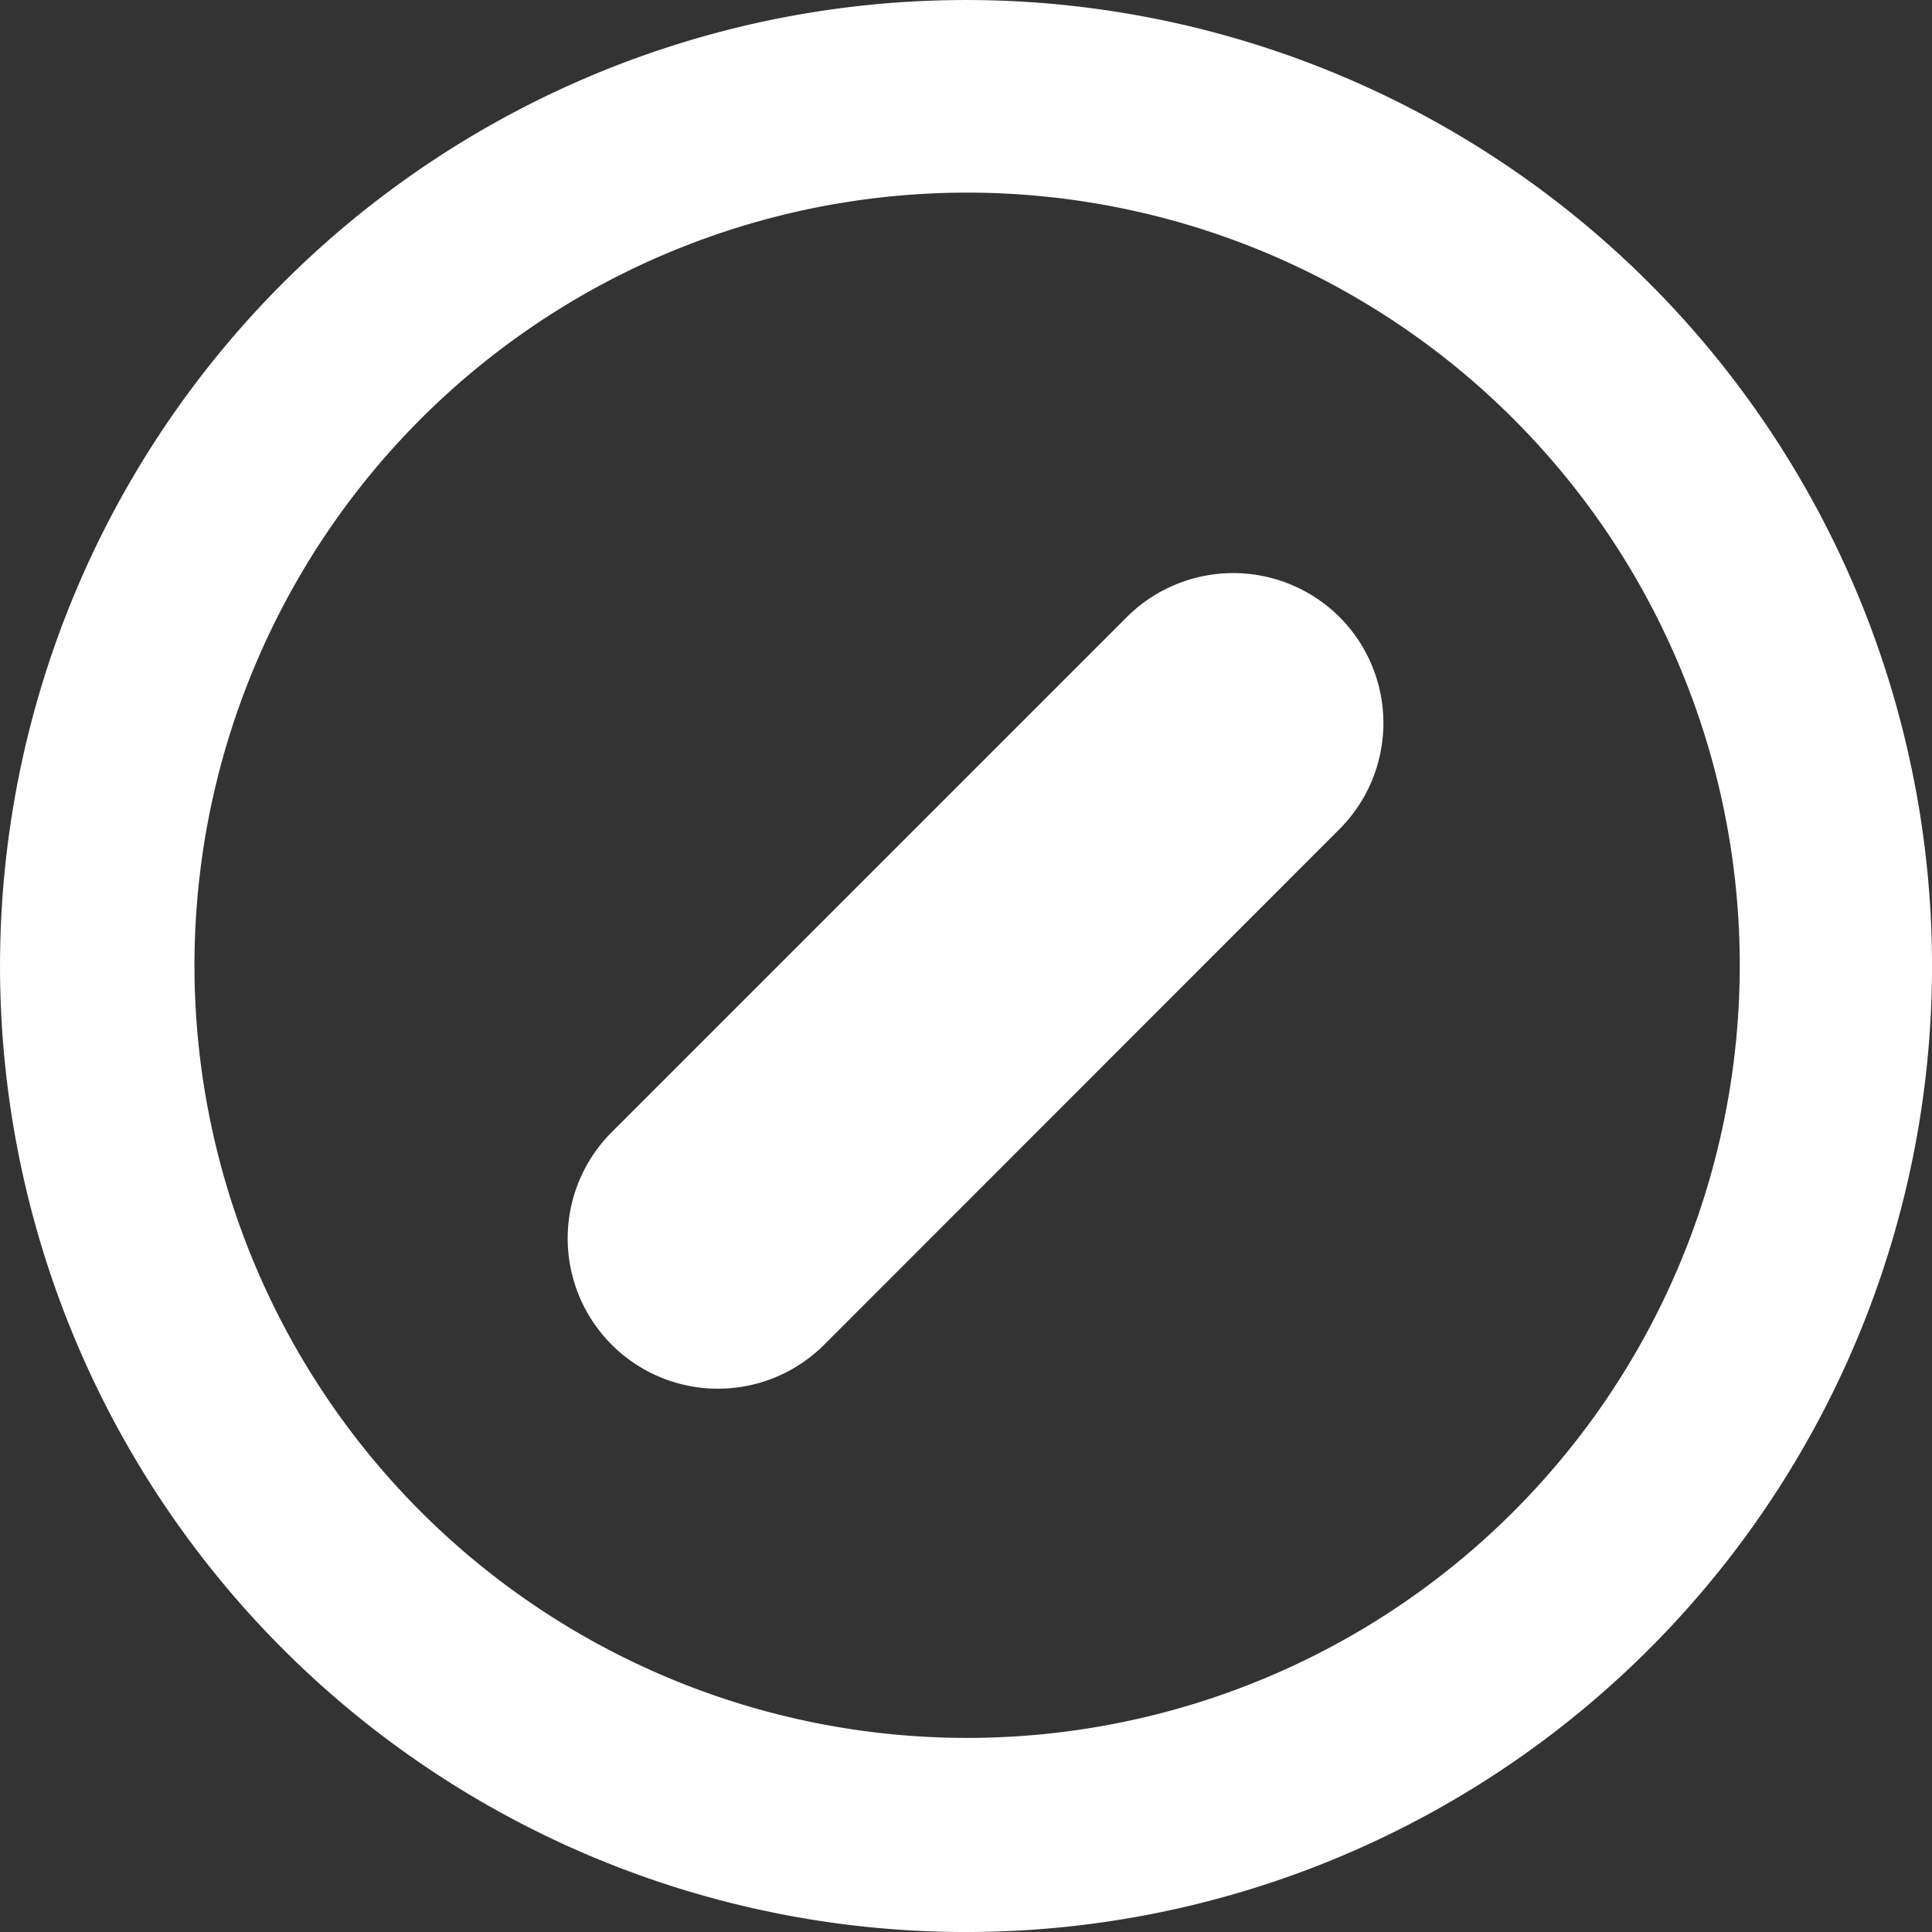
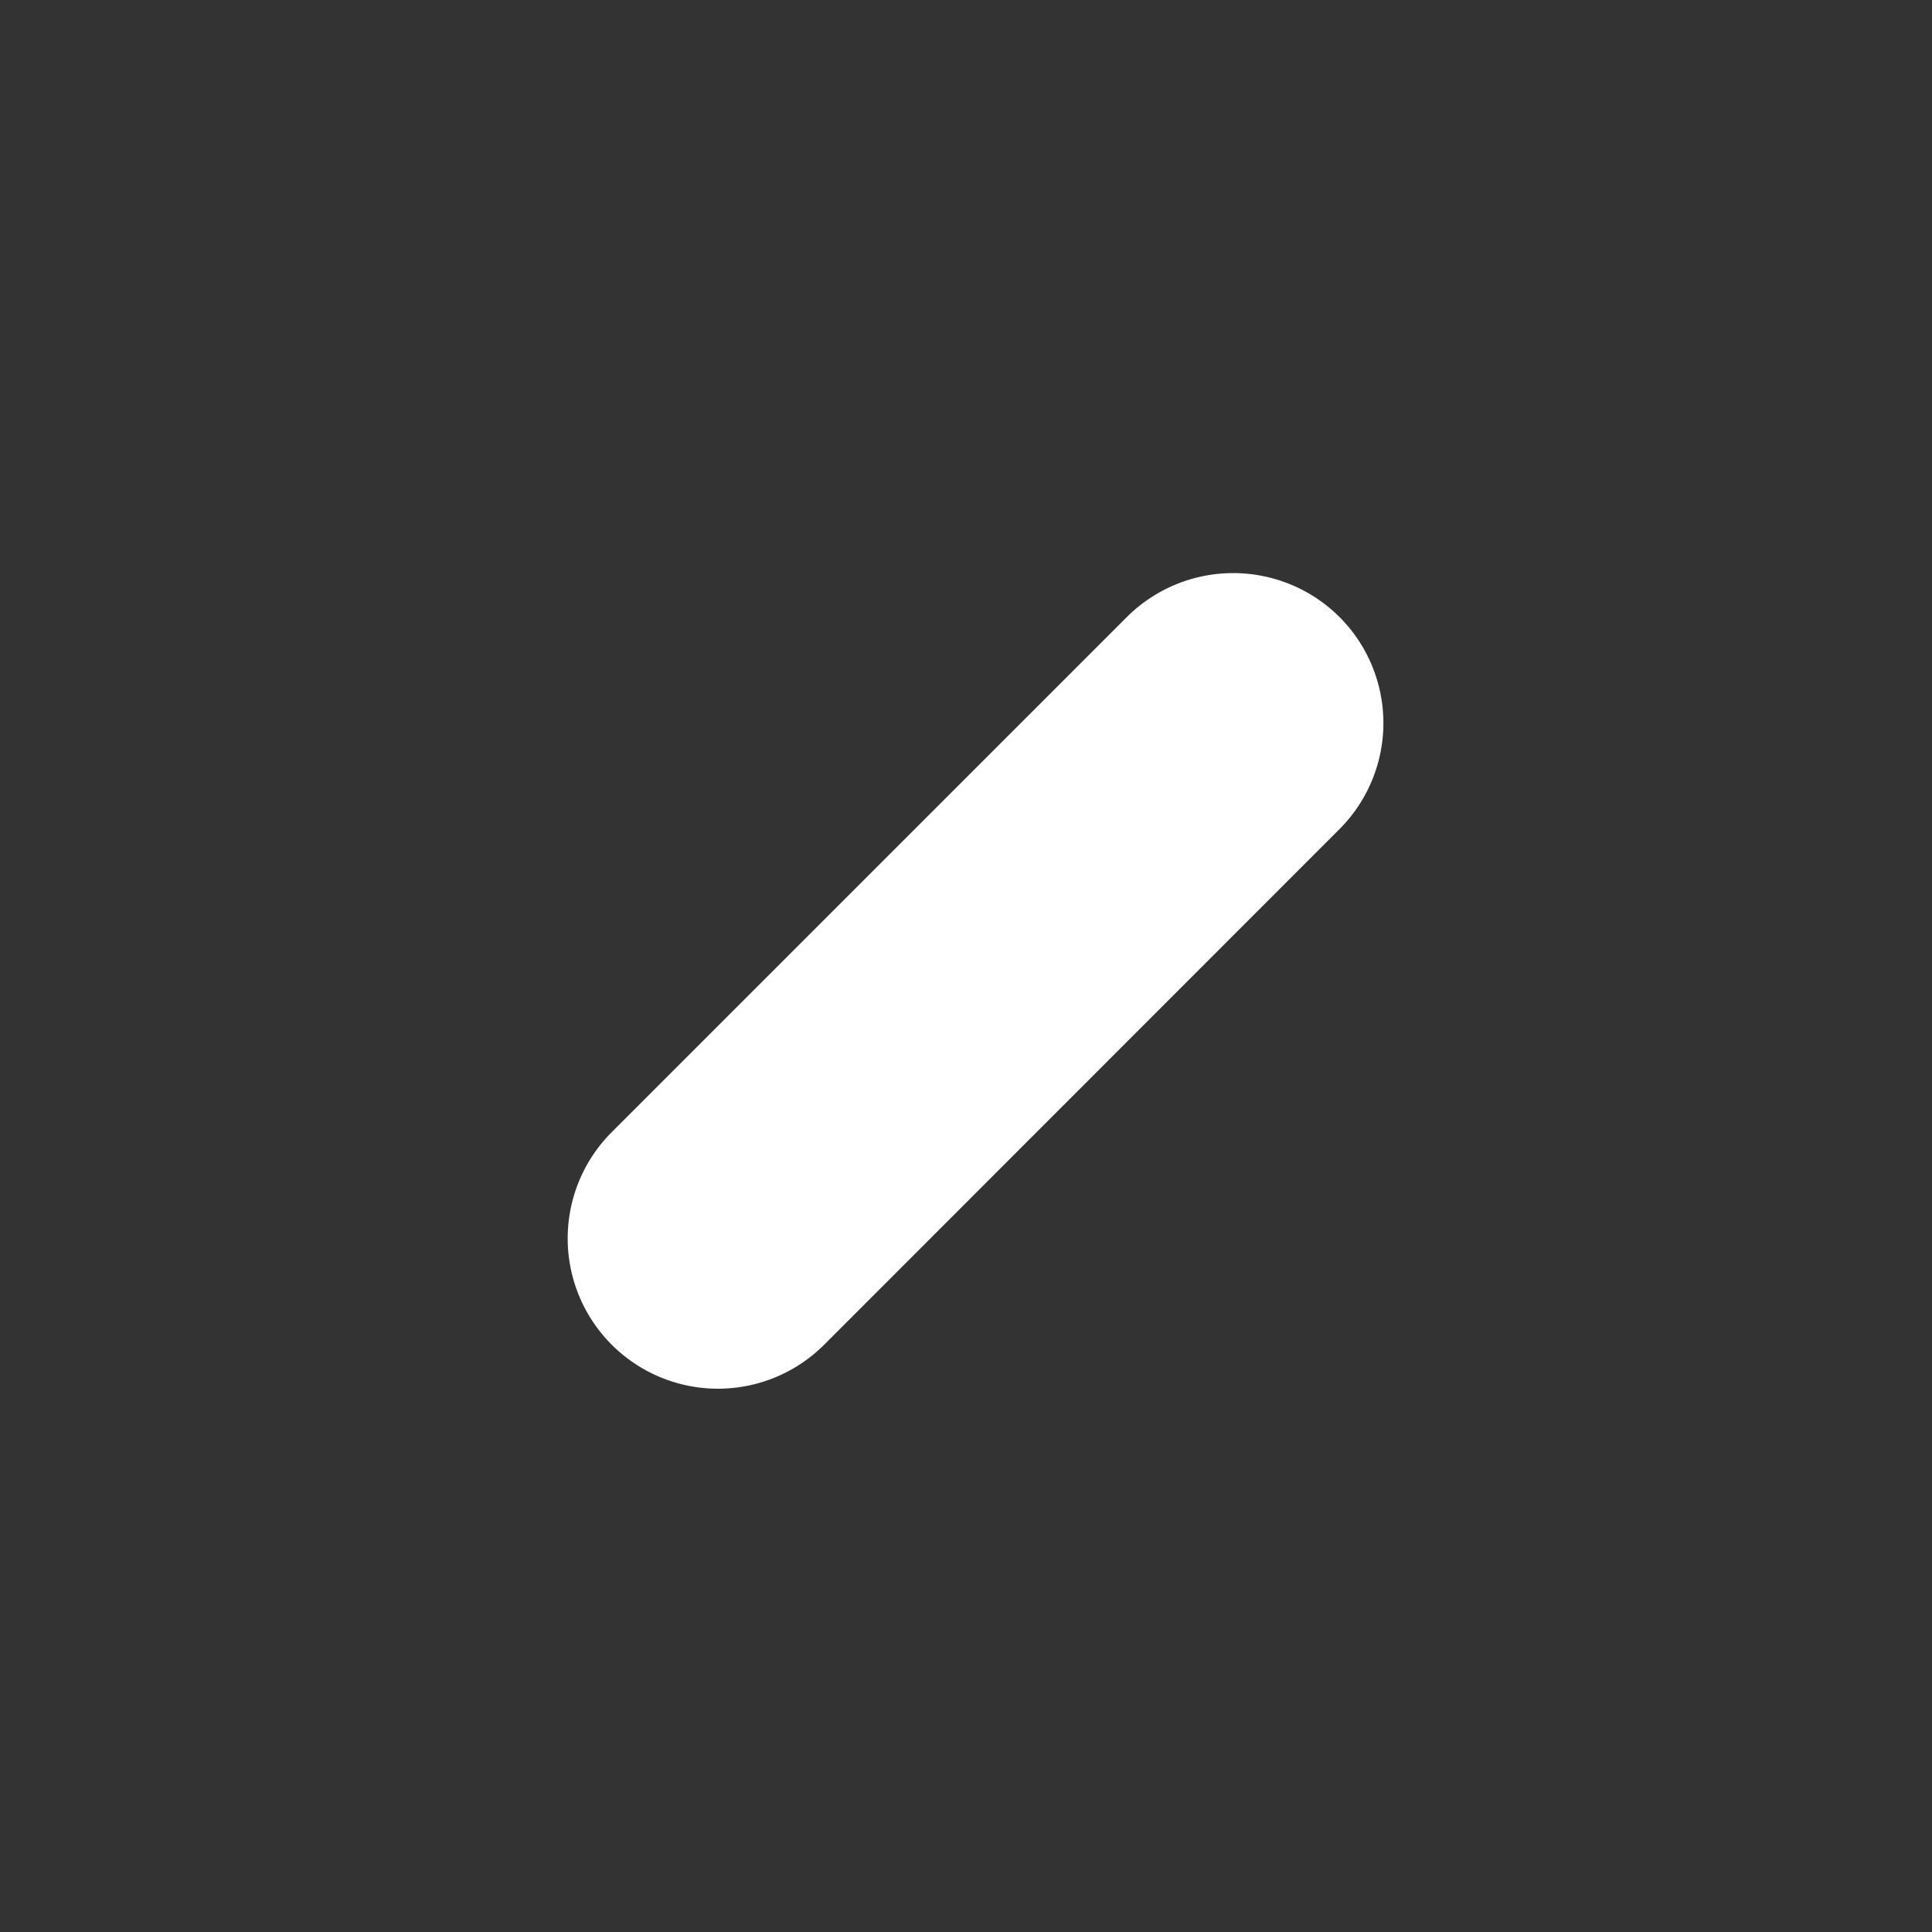
<svg xmlns="http://www.w3.org/2000/svg" id="終了" width="39.758" height="39.758" viewBox="0 0 39.758 39.758">
  <rect x="0" y="0" width="39.758" height="39.758" fill="#333333" stroke="none" />
-   <path id="Path_458" data-name="Path 458" d="M32.329,32.25a15.9,15.9,0,1,1,4.678-11.265A15.9,15.9,0,0,1,32.329,32.25m2.81,2.81a19.879,19.879,0,1,0-28.109,0,19.879,19.879,0,0,0,28.109,0Z" transform="translate(-1.205 -1.122)" fill="#fff" />
  <path id="Path_459" data-name="Path 459" d="M25.9,10.921a3.088,3.088,0,0,1,0,4.373L15.3,25.9a3.092,3.092,0,0,1-4.373-4.373l10.6-10.6A3.1,3.1,0,0,1,25.9,10.921Z" transform="translate(1.661 1.772)" fill="#fff" />
</svg>